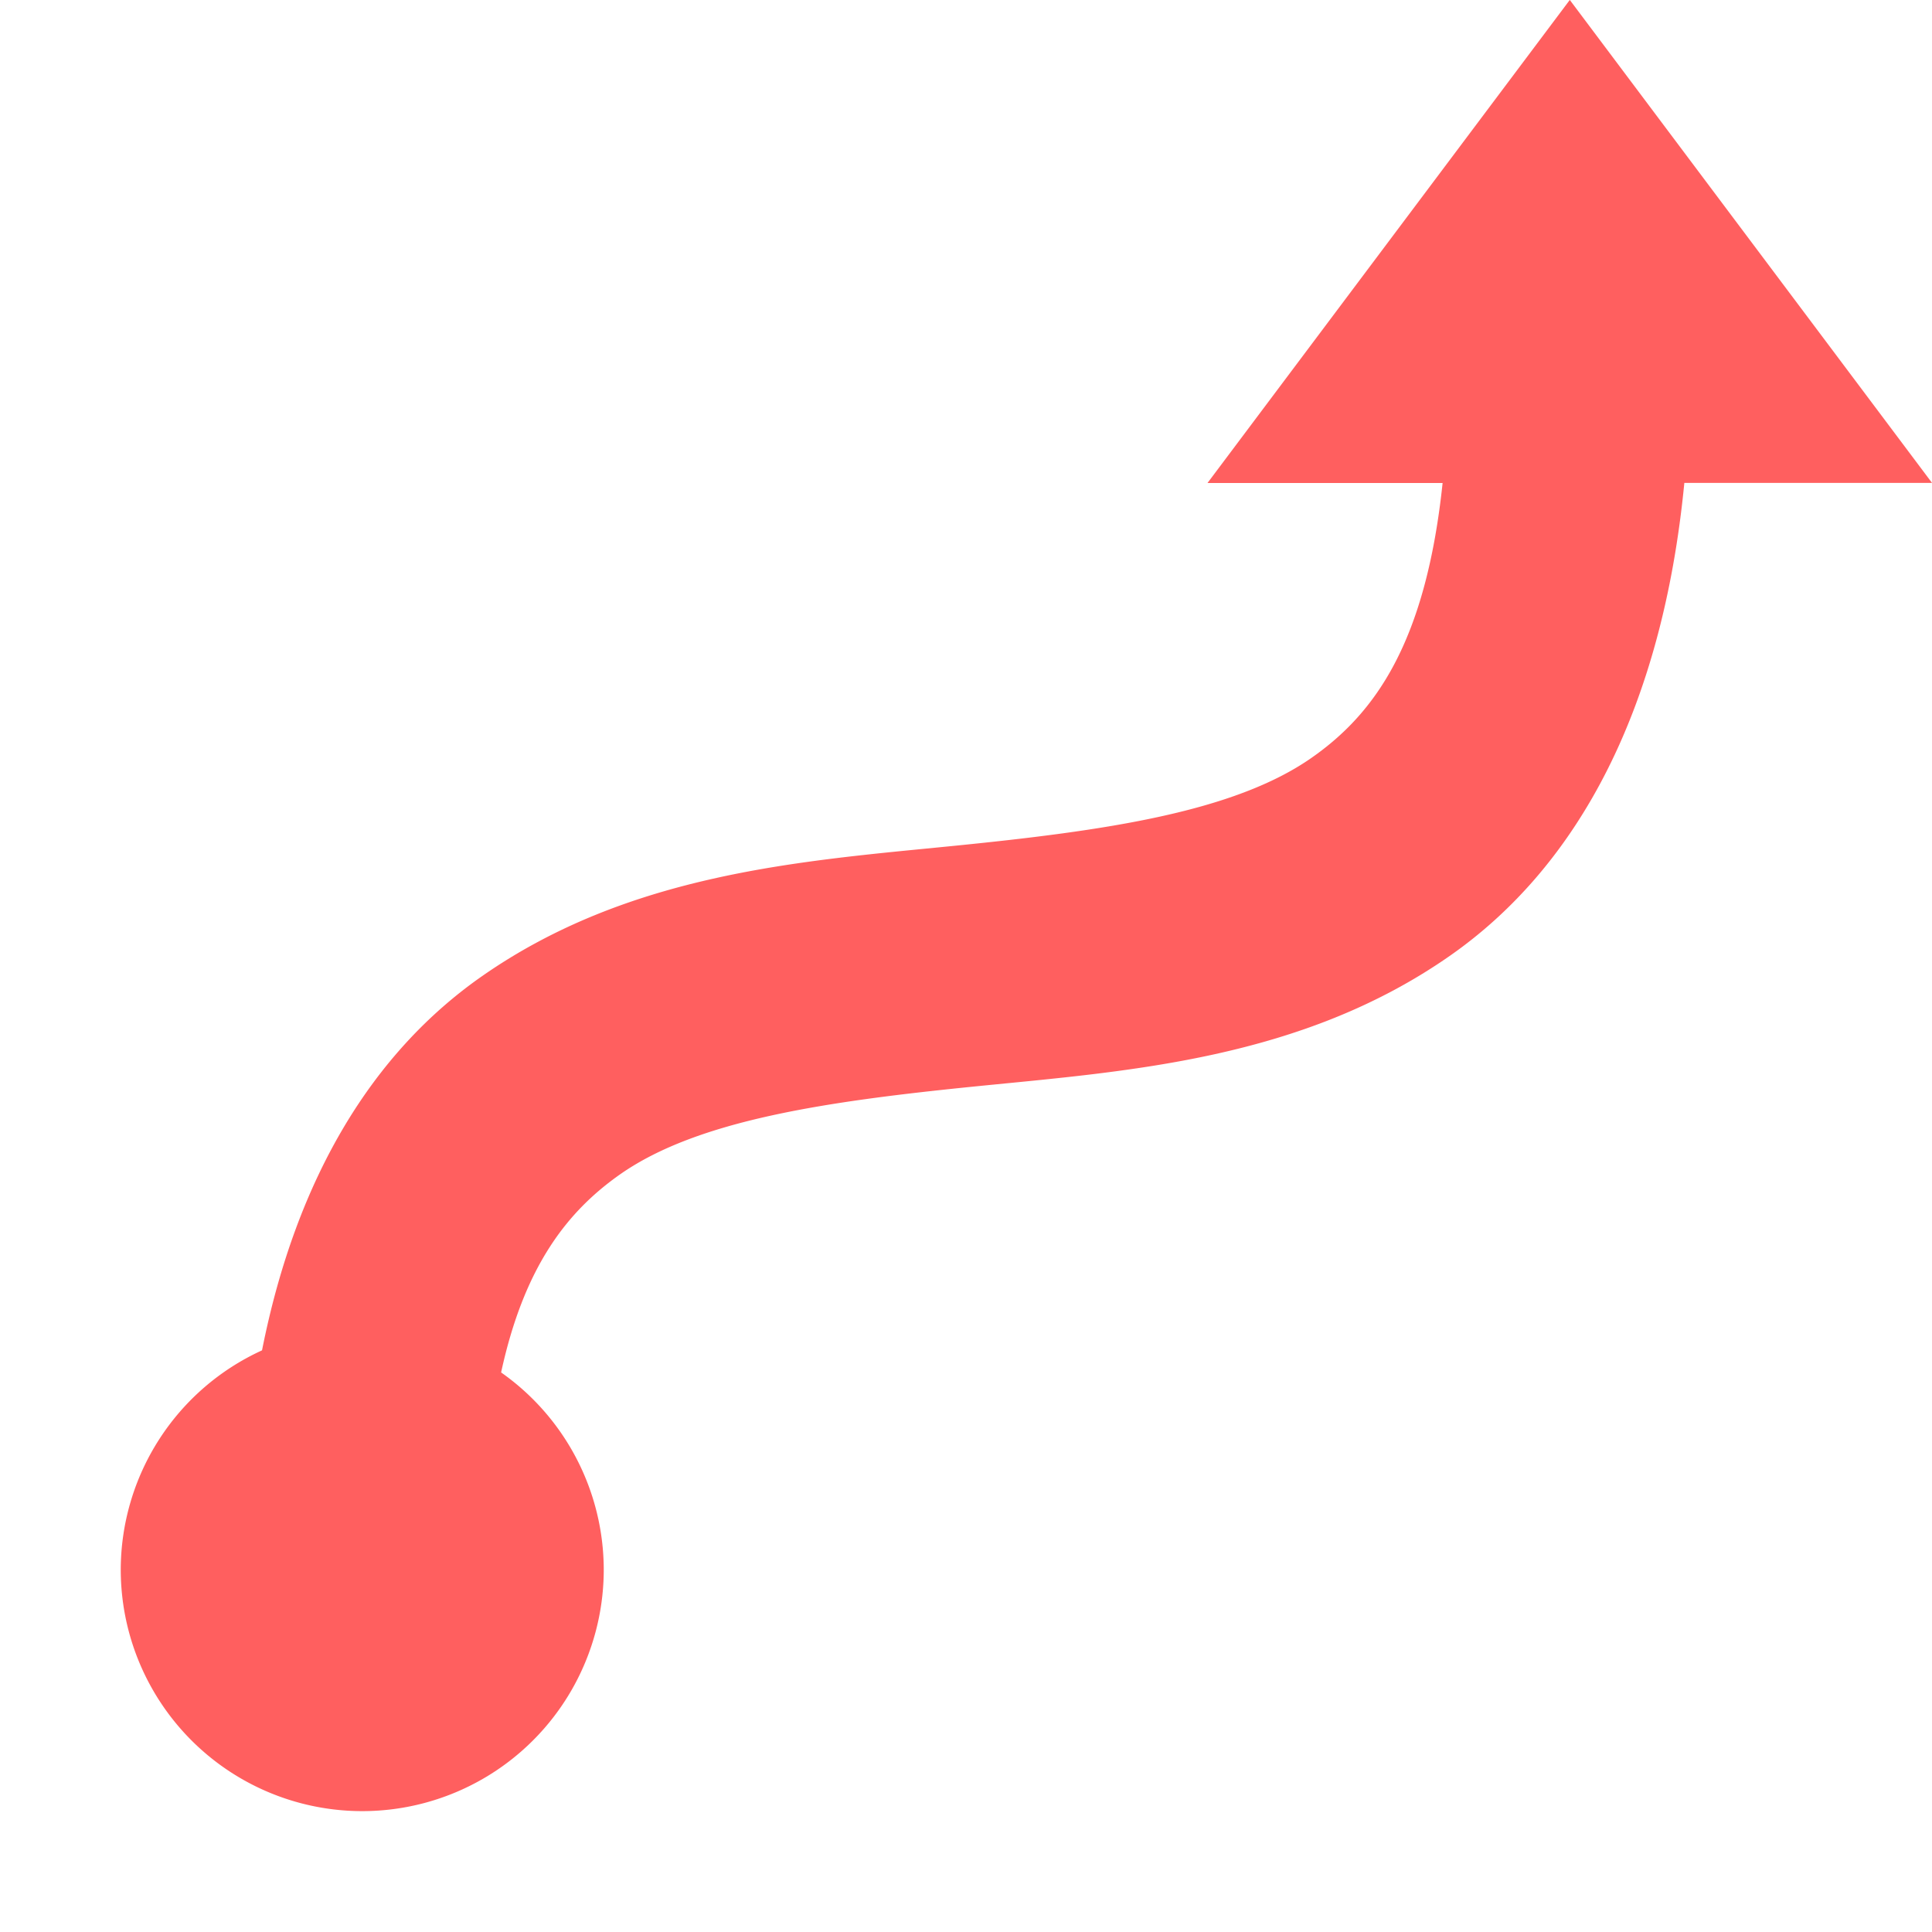
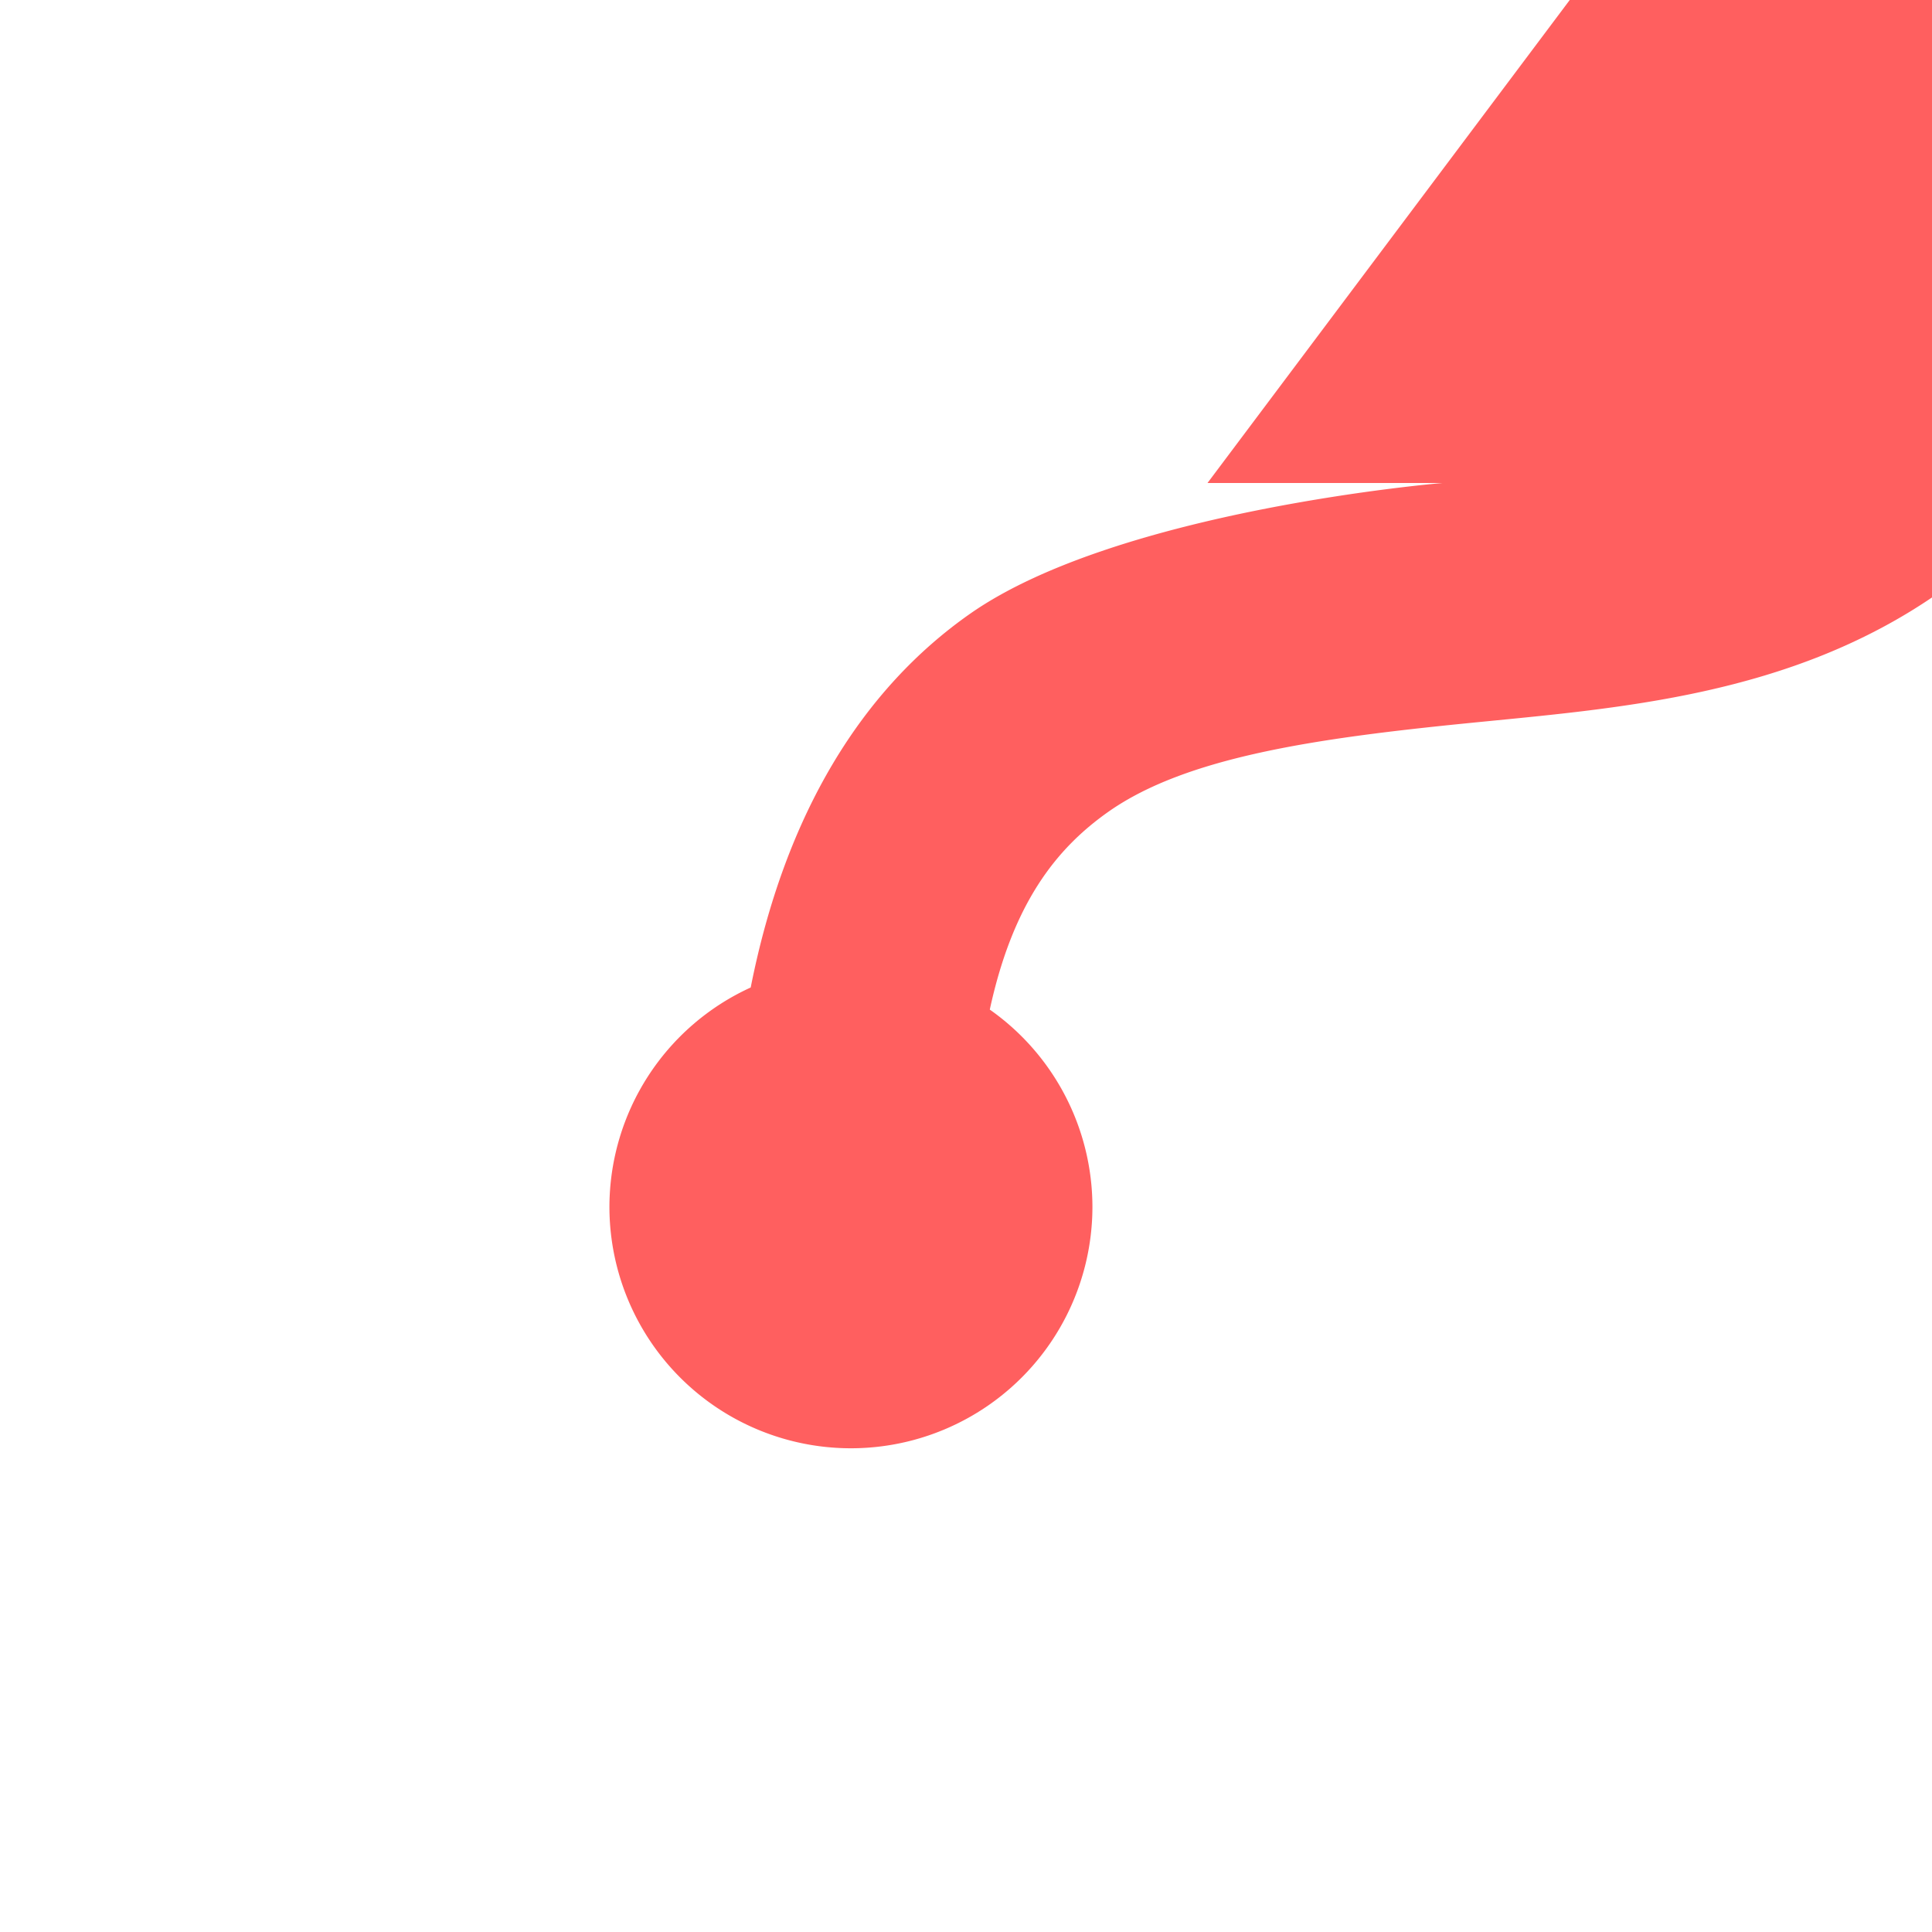
<svg xmlns="http://www.w3.org/2000/svg" width="16" height="16" viewBox="0 0 16 16">
-   <path d="m13 0-3 4h1.947c-.139 1.32-.558 1.907-1.084 2.275-.644.451-1.713.605-2.963.73s-2.681.221-3.912 1.082c-.893.625-1.532 1.652-1.818 3.096a2 2 0 0 0 -1.17 1.816 2 2 0 0 0 2 2 2 2 0 0 0 2-2 2 2 0 0 0 -.85-1.633c.192-.885.553-1.337.986-1.641.644-.451 1.713-.605 2.963-.73s2.681-.221 3.912-1.082c1.053-.737 1.755-2.032 1.938-3.914h2.051l-3-4z" fill="#ff5f5f" fill-opacity=".996" />
+   <path d="m13 0-3 4h1.947s-2.681.221-3.912 1.082c-.893.625-1.532 1.652-1.818 3.096a2 2 0 0 0 -1.17 1.816 2 2 0 0 0 2 2 2 2 0 0 0 2-2 2 2 0 0 0 -.85-1.633c.192-.885.553-1.337.986-1.641.644-.451 1.713-.605 2.963-.73s2.681-.221 3.912-1.082c1.053-.737 1.755-2.032 1.938-3.914h2.051l-3-4z" fill="#ff5f5f" fill-opacity=".996" />
</svg>